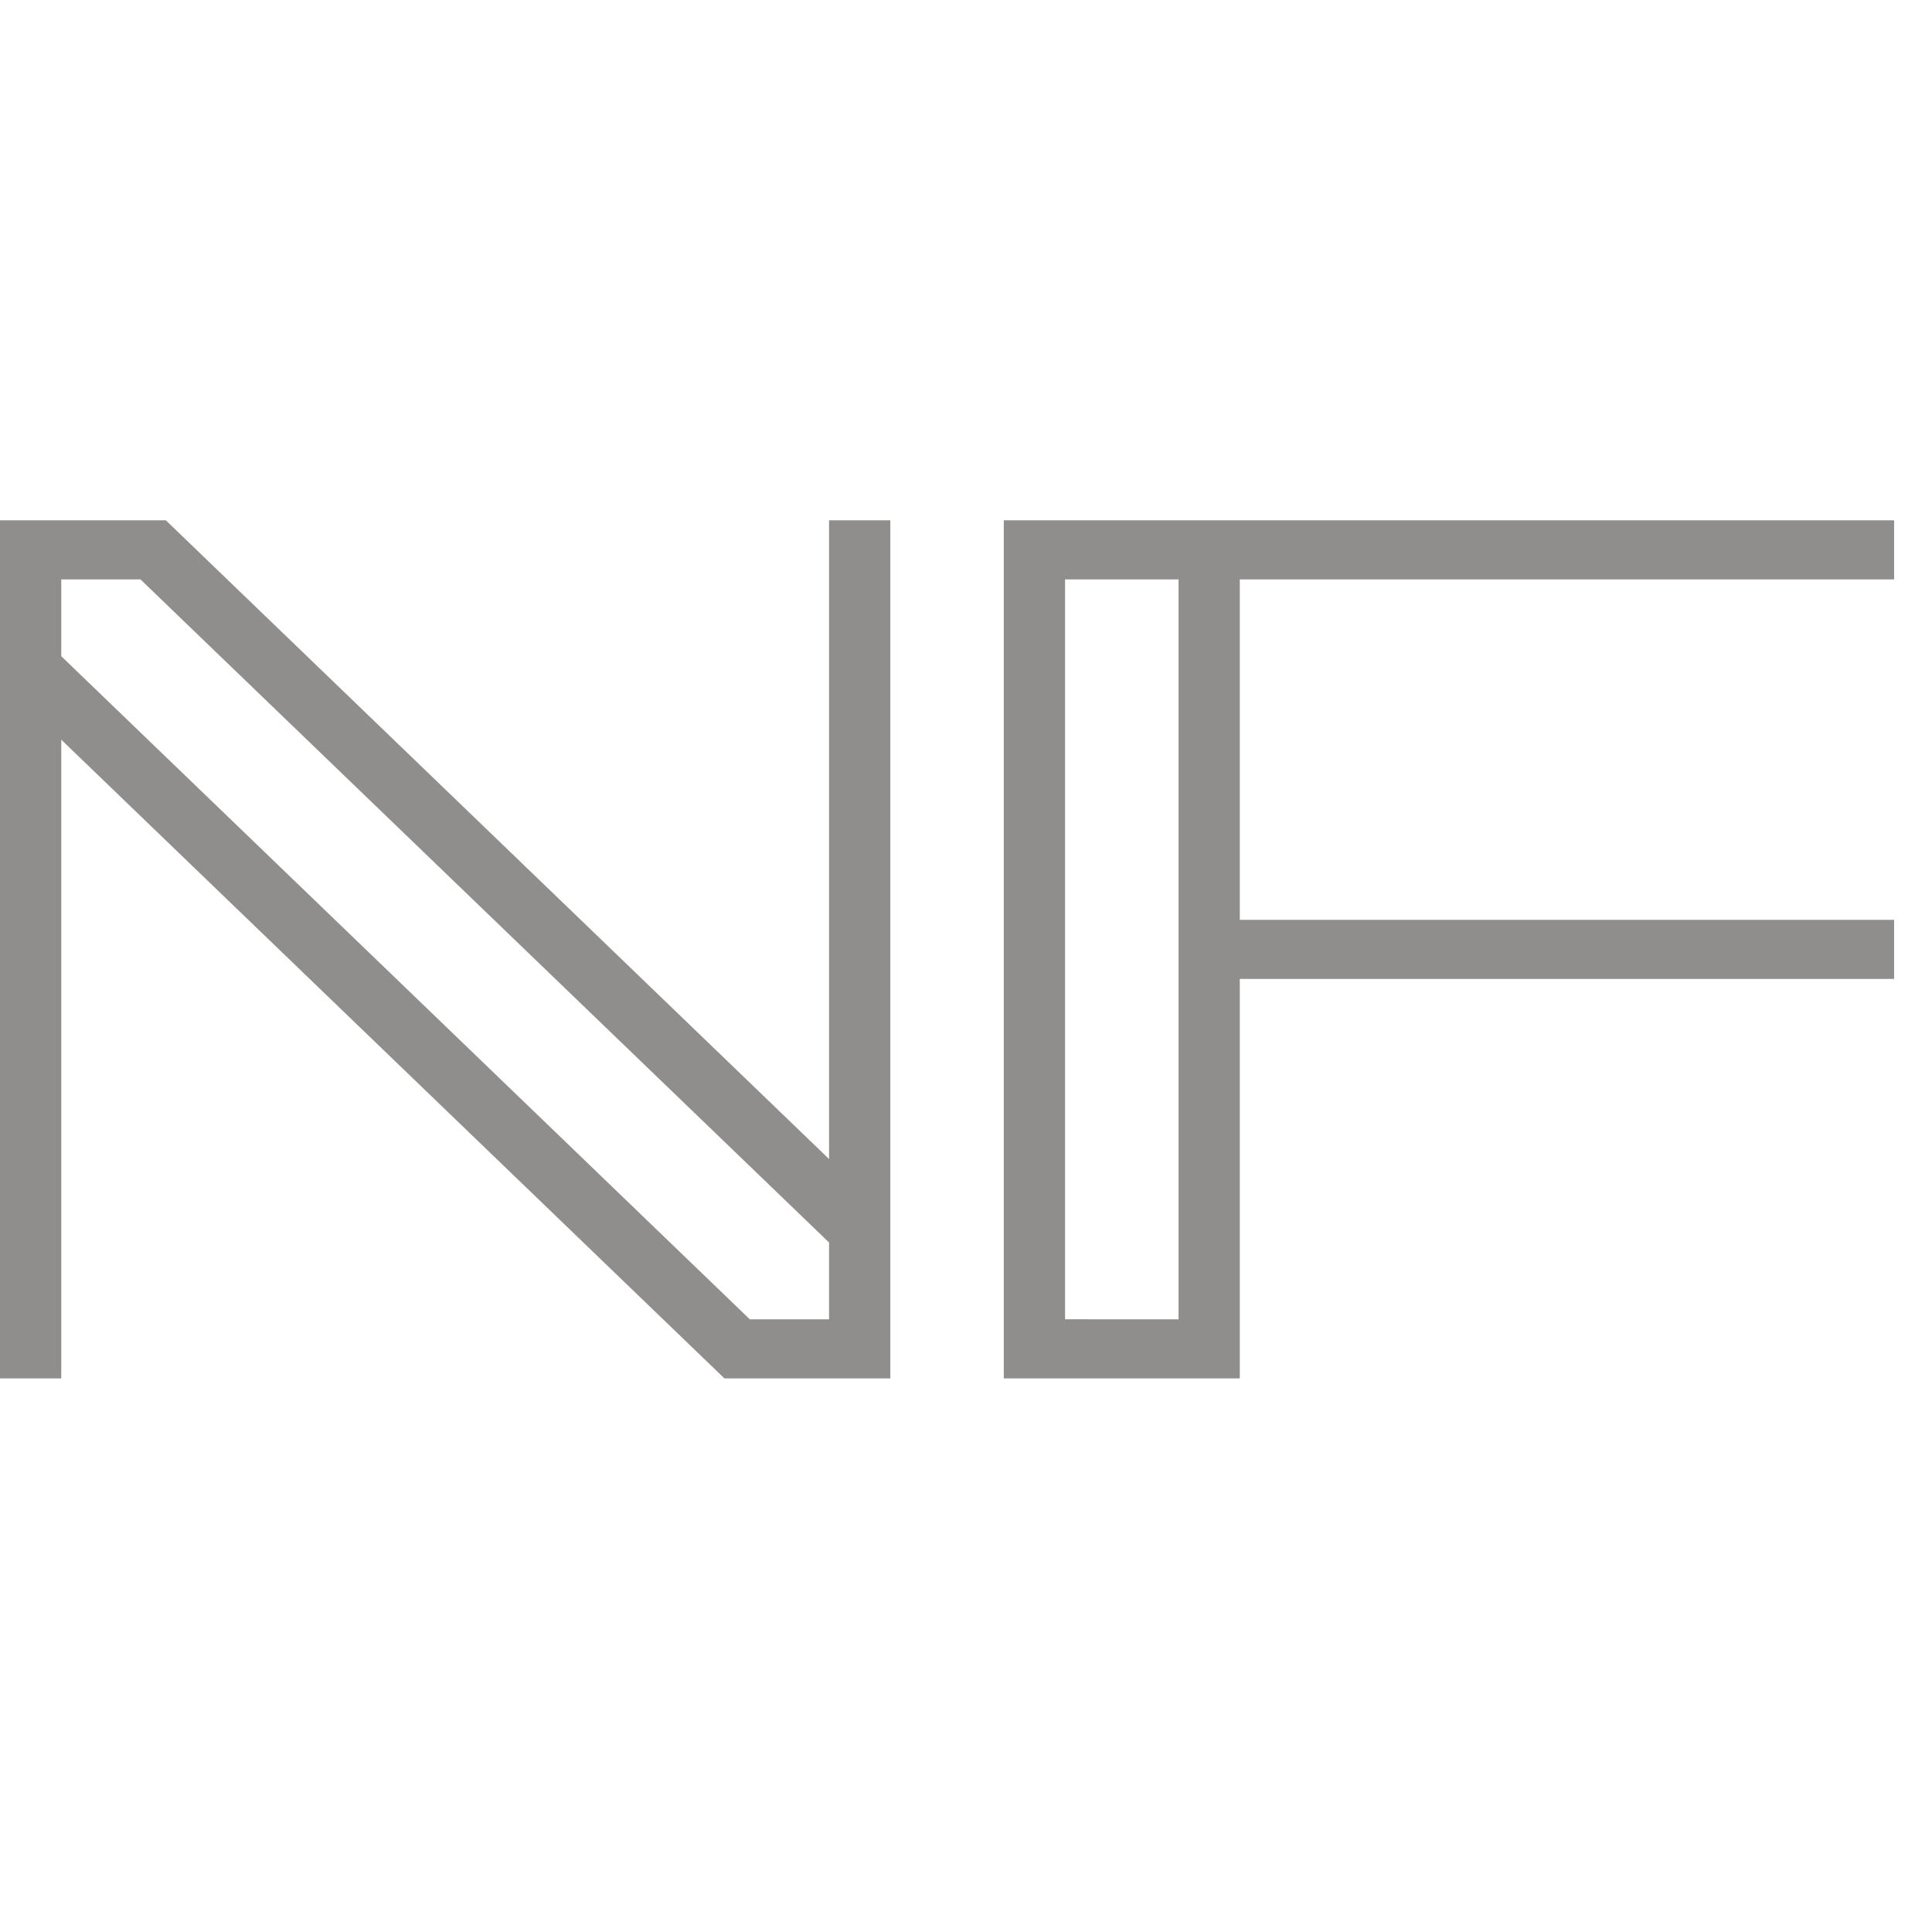
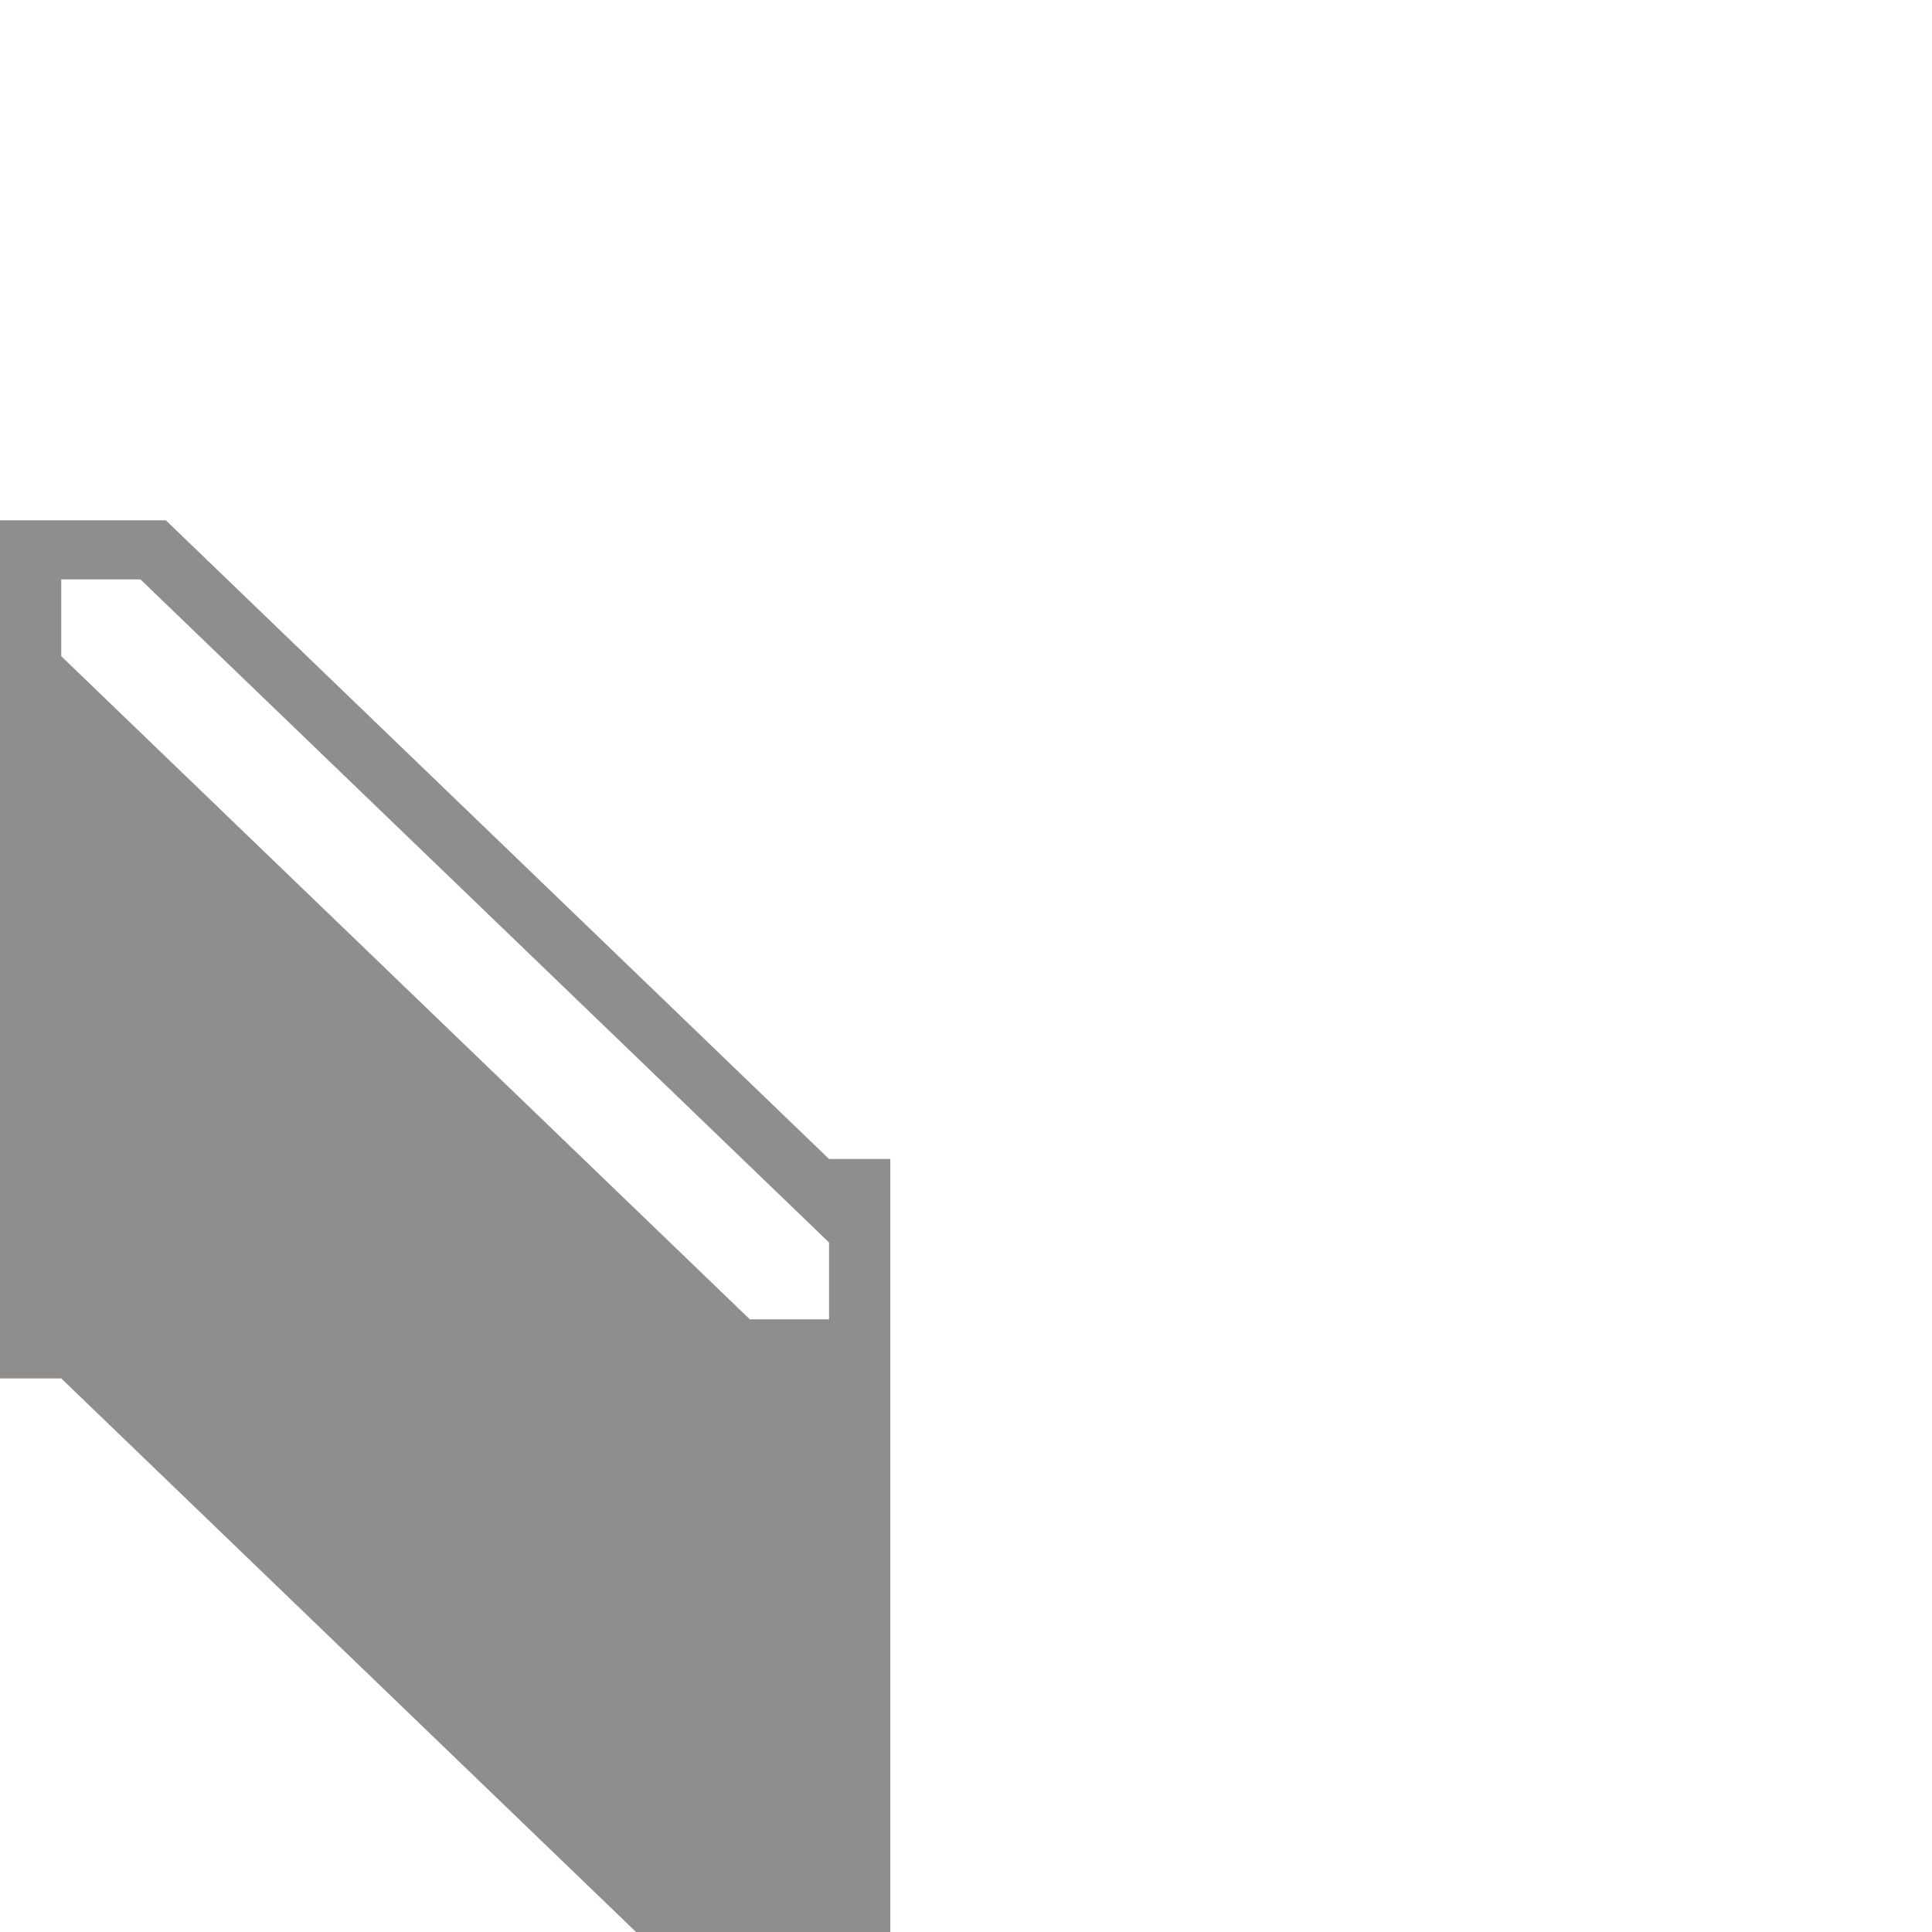
<svg xmlns="http://www.w3.org/2000/svg" xmlns:ns1="http://www.serif.com/" width="100%" height="100%" viewBox="0 0 51 51" version="1.1" xml:space="preserve" style="fill-rule:evenodd;clip-rule:evenodd;stroke-linejoin:round;stroke-miterlimit:2;">
  <rect id="Logo-000" x="-0" y="0.06" width="50" height="50" style="fill:none;" />
  <g id="Layer-1" ns1:id="Layer 1" />
  <g id="SRF-LOGO-WHITE-TAGLINE-Image" ns1:id="SRF LOGO WHITE TAGLINE Image" />
  <g id="Layer-11" ns1:id="Layer 1">
-     <path d="M21.885,13.734l-0,16.861l-17.508,-16.861l-4.377,0l-0,22.653l1.617,-0l0,-16.861l17.507,16.861l4.378,-0l0,-22.653l-1.617,0Zm-20.268,3.588l0,-2.028l2.09,-0l18.178,17.505l-0,2.028l-2.091,0l-18.177,-17.505Z" style="fill:#908e8d;fill-rule:nonzero;" />
-     <path d="M26.498,13.734l-0,22.653l6.229,-0l0,-10.546l17.273,-0l-0,-1.56l-17.273,-0l0,-8.987l17.273,-0l-0,-1.56l-23.502,0Zm1.617,21.092l-0,-19.532l2.996,-0l-0,19.533l-2.996,-0.001Z" style="fill:#908e8d;fill-rule:nonzero;" />
+     <path d="M21.885,13.734l-0,16.861l-17.508,-16.861l-4.377,0l-0,22.653l1.617,-0l17.507,16.861l4.378,-0l0,-22.653l-1.617,0Zm-20.268,3.588l0,-2.028l2.09,-0l18.178,17.505l-0,2.028l-2.091,0l-18.177,-17.505Z" style="fill:#908e8d;fill-rule:nonzero;" />
  </g>
</svg>